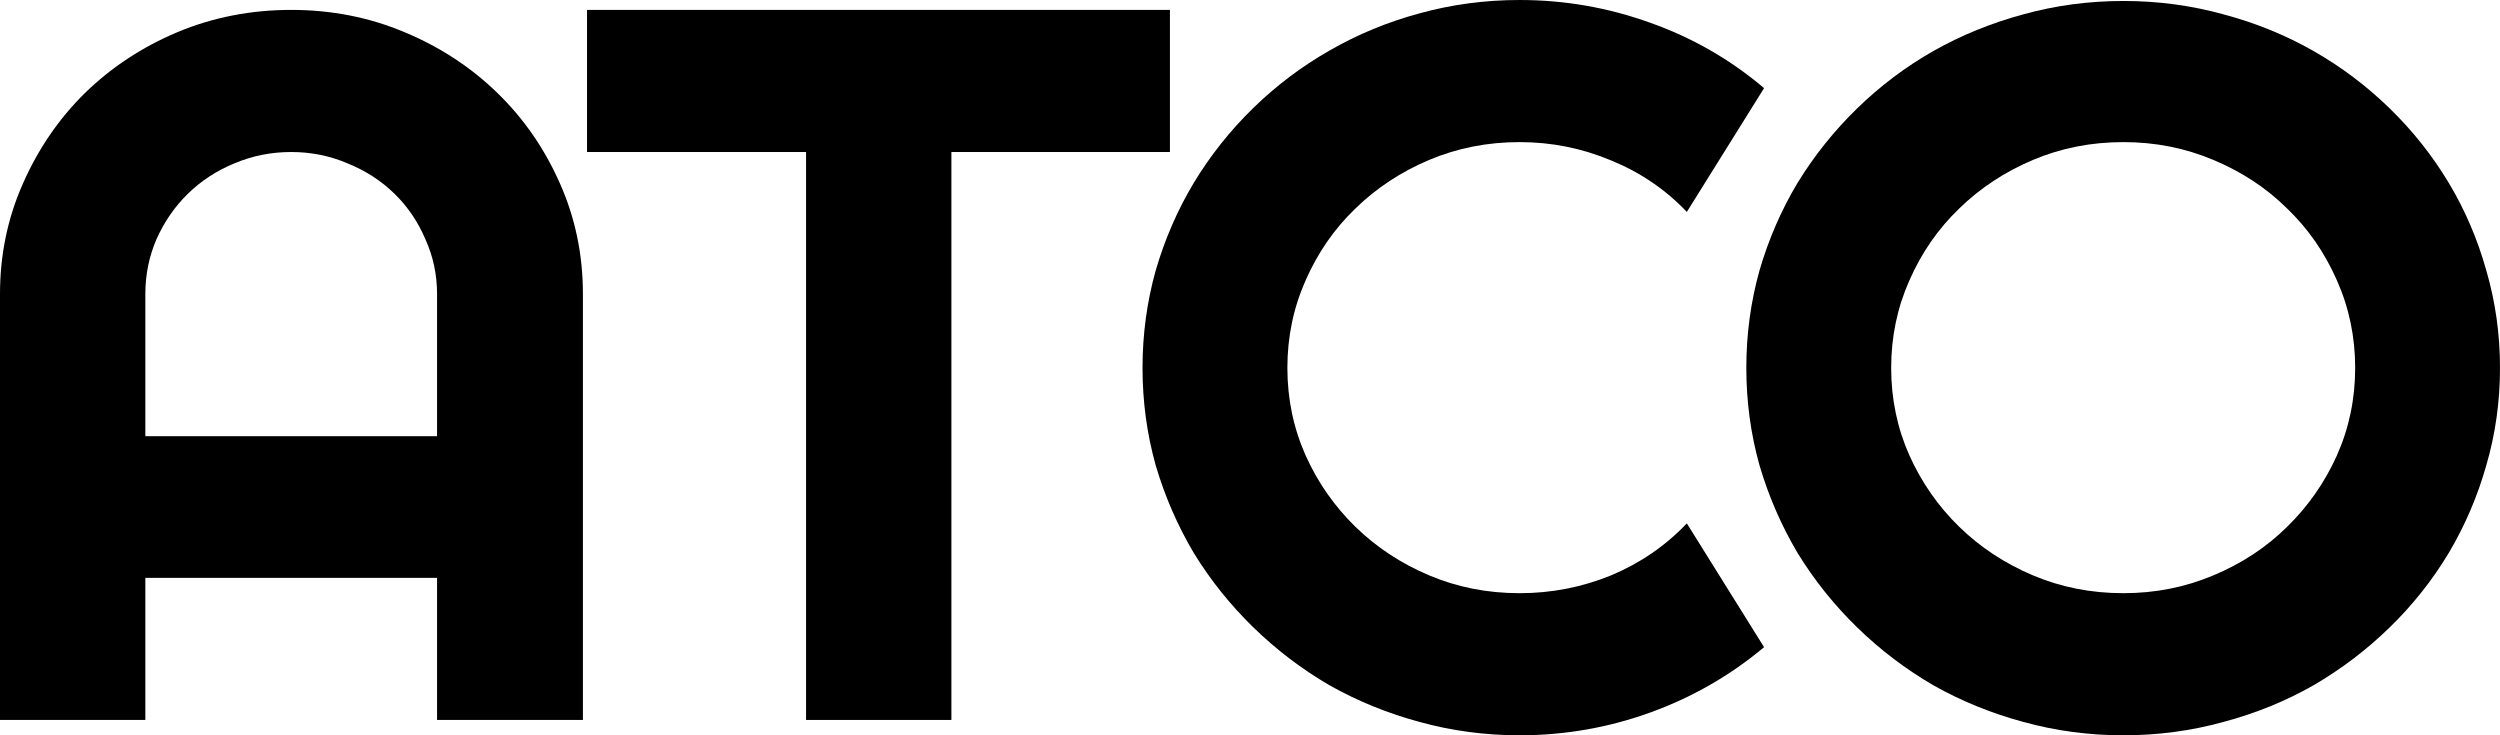
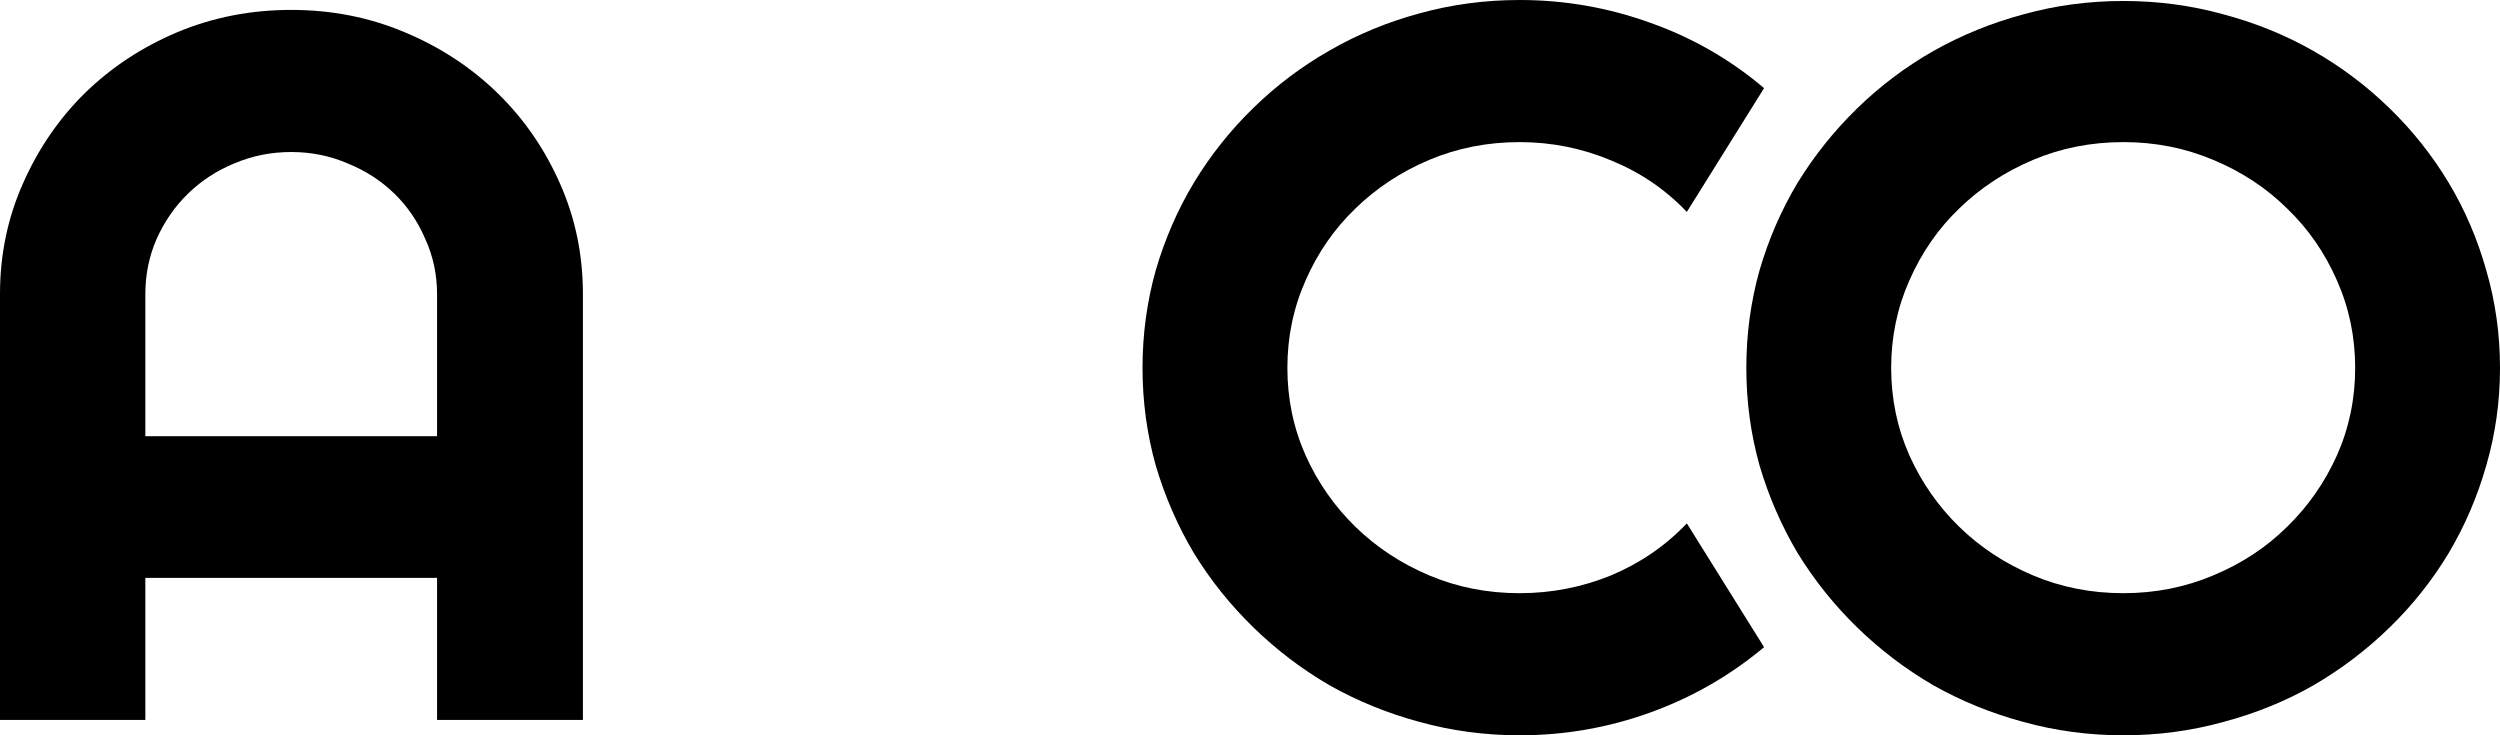
<svg xmlns="http://www.w3.org/2000/svg" width="102" height="30" viewBox="0 0 102 30" fill="none">
  <path d="M17.832 17.798V12C17.832 11.205 17.673 10.458 17.355 9.758C17.051 9.044 16.629 8.424 16.09 7.899C15.551 7.374 14.915 6.963 14.183 6.667C13.464 6.357 12.697 6.202 11.881 6.202C11.066 6.202 10.291 6.357 9.559 6.667C8.84 6.963 8.211 7.374 7.672 7.899C7.133 8.424 6.704 9.044 6.386 9.758C6.082 10.458 5.93 11.205 5.93 12V17.798H17.832ZM23.783 29.374H17.832V23.576H5.93V29.374H0V12C0 10.397 0.311 8.896 0.933 7.495C1.555 6.081 2.398 4.848 3.463 3.798C4.541 2.747 5.799 1.919 7.236 1.313C8.688 0.707 10.236 0.404 11.881 0.404C13.526 0.404 15.067 0.707 16.505 1.313C17.956 1.919 19.221 2.747 20.299 3.798C21.378 4.848 22.228 6.081 22.85 7.495C23.472 8.896 23.783 10.397 23.783 12V29.374Z" fill="black" />
-   <path d="M38.817 29.374H32.887V6.202H23.951V0.404H47.733V6.202H38.817V29.374Z" fill="black" />
  <path d="M71.974 26.404C70.592 27.562 69.044 28.451 67.33 29.071C65.615 29.69 63.839 30 62.001 30C60.591 30 59.229 29.818 57.916 29.454C56.617 29.104 55.393 28.606 54.246 27.96C53.112 27.3 52.076 26.512 51.136 25.596C50.196 24.68 49.387 23.67 48.71 22.566C48.046 21.448 47.528 20.256 47.154 18.99C46.795 17.71 46.615 16.384 46.615 15.01C46.615 13.636 46.795 12.31 47.154 11.03C47.528 9.751 48.046 8.559 48.71 7.455C49.387 6.337 50.196 5.32 51.136 4.404C52.076 3.488 53.112 2.707 54.246 2.061C55.393 1.401 56.617 0.896 57.916 0.545C59.229 0.182 60.591 0 62.001 0C63.839 0 65.615 0.31 67.33 0.929C69.044 1.535 70.592 2.424 71.974 3.596L68.823 8.646C67.952 7.731 66.922 7.03 65.733 6.545C64.544 6.047 63.3 5.798 62.001 5.798C60.688 5.798 59.457 6.04 58.31 6.525C57.163 7.01 56.16 7.67 55.303 8.505C54.446 9.327 53.769 10.303 53.271 11.434C52.774 12.552 52.525 13.744 52.525 15.01C52.525 16.276 52.774 17.468 53.271 18.586C53.769 19.69 54.446 20.66 55.303 21.495C56.16 22.33 57.163 22.99 58.31 23.475C59.457 23.96 60.688 24.202 62.001 24.202C63.3 24.202 64.544 23.96 65.733 23.475C66.922 22.976 67.952 22.269 68.823 21.354L71.974 26.404Z" fill="black" />
  <path d="M102 15.01C102 16.384 101.813 17.71 101.44 18.99C101.081 20.256 100.569 21.448 99.906 22.566C99.242 23.67 98.441 24.68 97.501 25.596C96.561 26.512 95.524 27.3 94.39 27.96C93.257 28.606 92.033 29.104 90.72 29.454C89.407 29.818 88.045 30 86.635 30C85.225 30 83.864 29.818 82.551 29.454C81.251 29.104 80.028 28.606 78.881 27.96C77.747 27.3 76.71 26.512 75.77 25.596C74.83 24.68 74.022 23.67 73.344 22.566C72.681 21.448 72.162 20.256 71.789 18.99C71.43 17.71 71.25 16.384 71.25 15.01C71.25 13.636 71.43 12.31 71.789 11.03C72.162 9.751 72.681 8.559 73.344 7.455C74.022 6.35 74.83 5.34 75.77 4.424C76.71 3.508 77.747 2.727 78.881 2.081C80.028 1.434 81.251 0.936 82.551 0.586C83.864 0.222 85.225 0.04 86.635 0.04C88.045 0.04 89.407 0.222 90.72 0.586C92.033 0.936 93.257 1.434 94.39 2.081C95.524 2.727 96.561 3.508 97.501 4.424C98.441 5.34 99.242 6.35 99.906 7.455C100.569 8.559 101.081 9.751 101.44 11.03C101.813 12.31 102 13.636 102 15.01ZM96.091 15.01C96.091 13.744 95.842 12.552 95.344 11.434C94.847 10.303 94.169 9.327 93.312 8.505C92.469 7.67 91.467 7.01 90.305 6.525C89.158 6.04 87.935 5.798 86.635 5.798C85.322 5.798 84.092 6.04 82.945 6.525C81.797 7.01 80.795 7.67 79.938 8.505C79.081 9.327 78.404 10.303 77.906 11.434C77.408 12.552 77.16 13.744 77.16 15.01C77.16 16.276 77.408 17.468 77.906 18.586C78.404 19.69 79.081 20.66 79.938 21.495C80.795 22.33 81.797 22.99 82.945 23.475C84.092 23.96 85.322 24.202 86.635 24.202C87.935 24.202 89.158 23.96 90.305 23.475C91.467 22.99 92.469 22.33 93.312 21.495C94.169 20.66 94.847 19.69 95.344 18.586C95.842 17.468 96.091 16.276 96.091 15.01Z" fill="black" />
</svg>